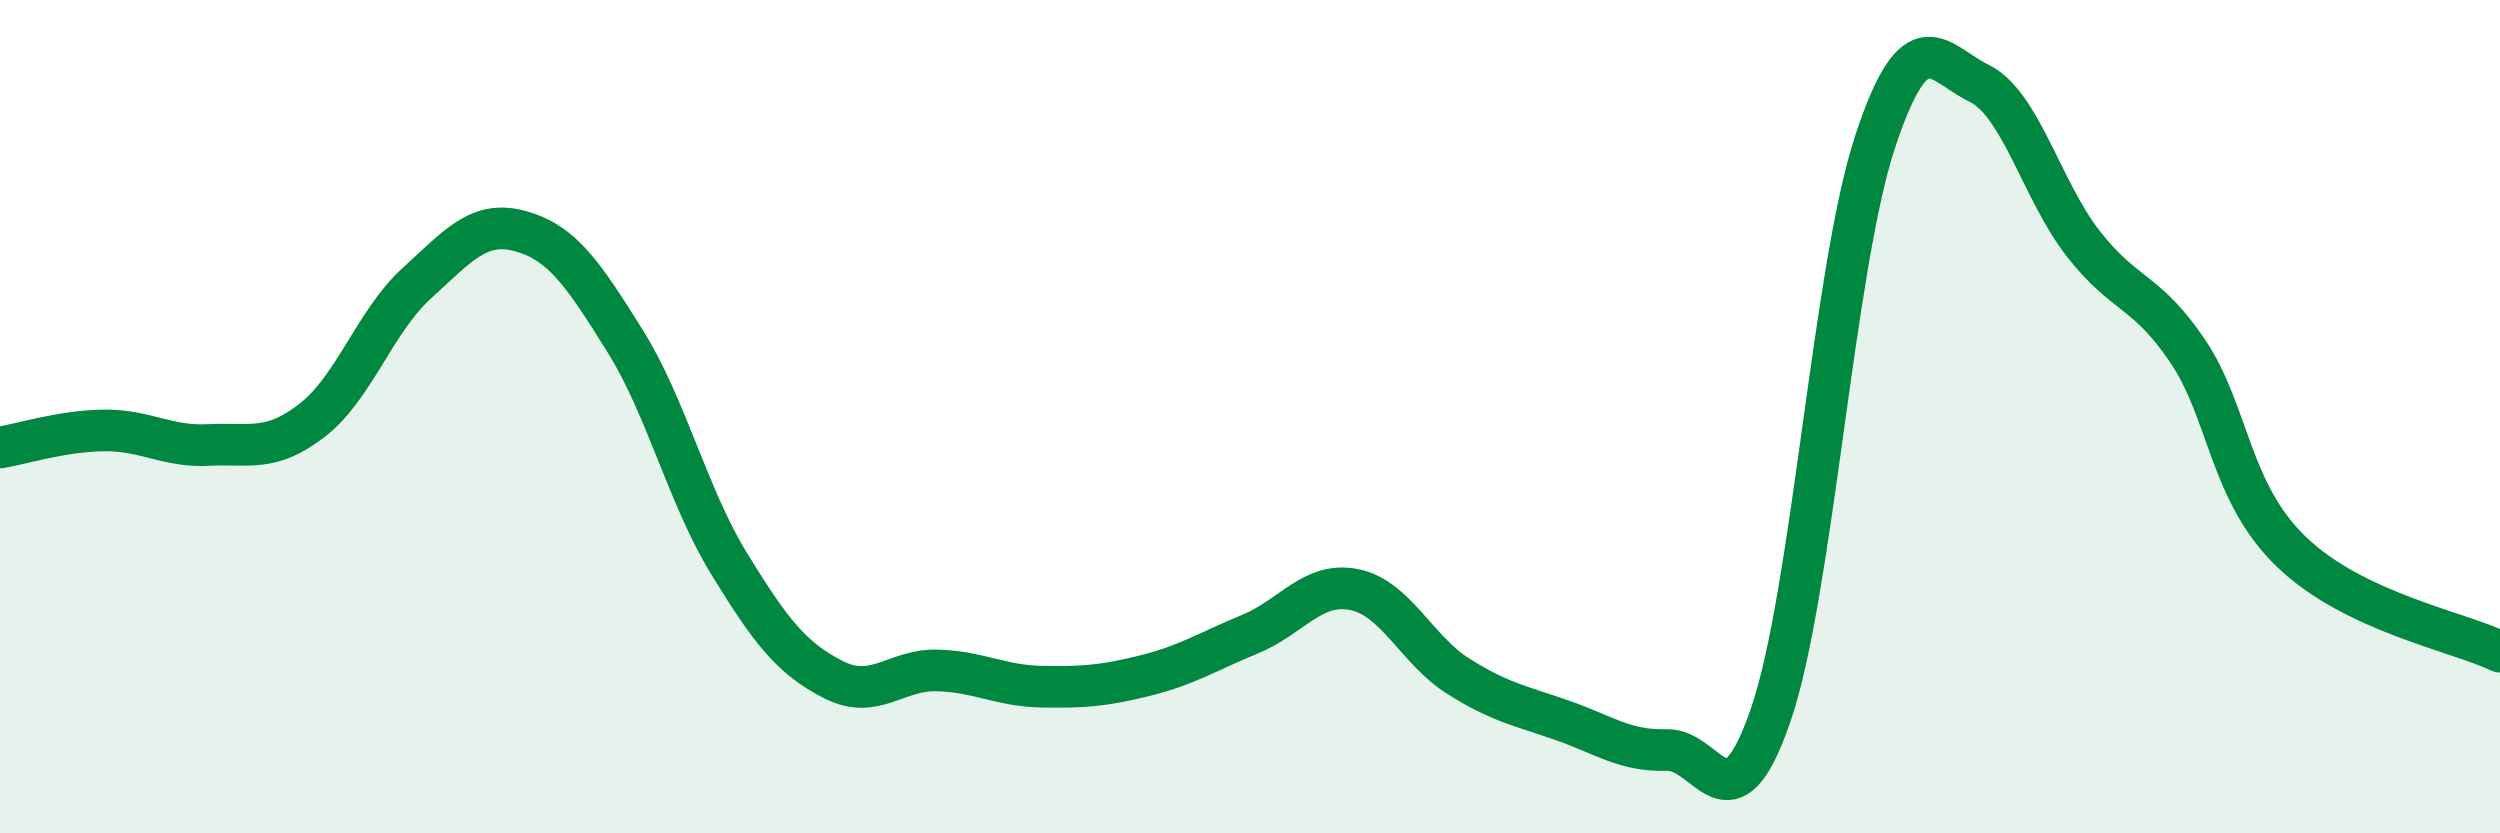
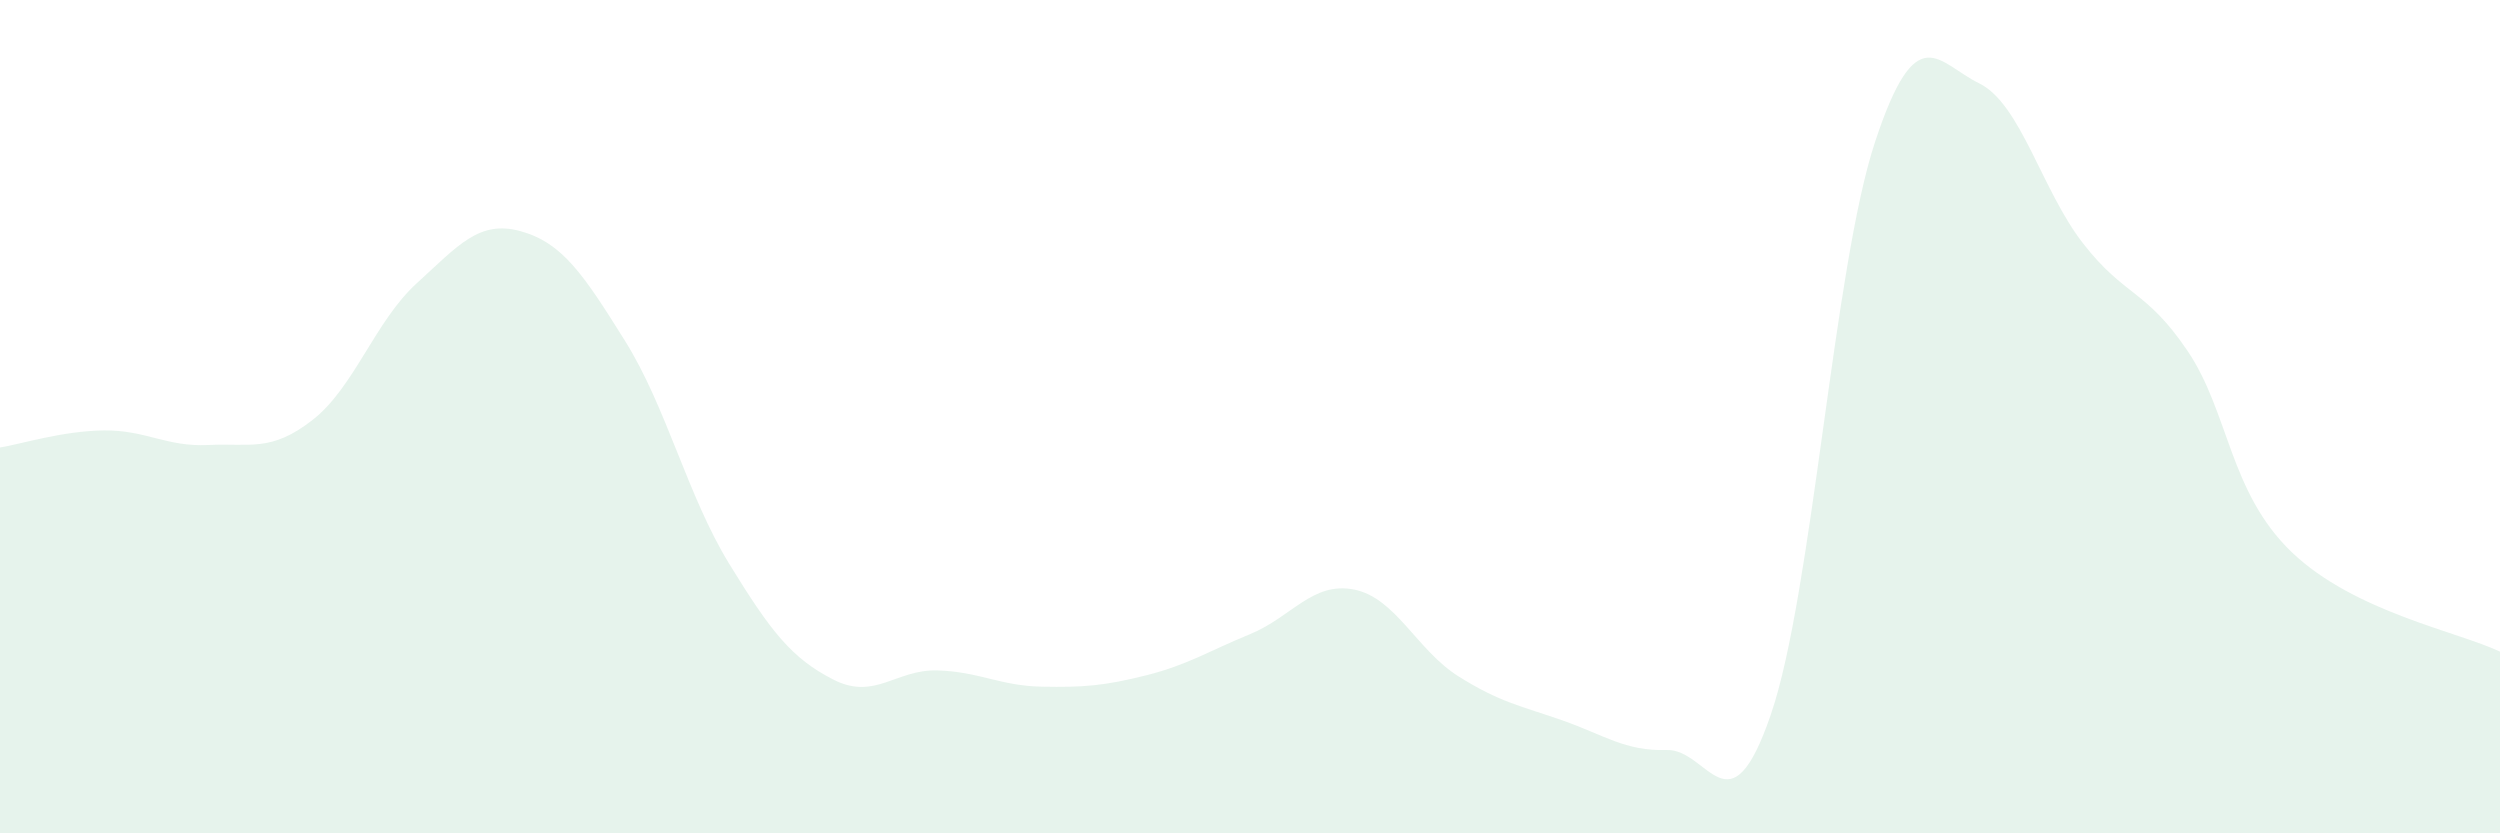
<svg xmlns="http://www.w3.org/2000/svg" width="60" height="20" viewBox="0 0 60 20">
  <path d="M 0,10.74 C 0.5,10.66 1.5,10.34 2.5,10.33 C 3.5,10.32 4,10.73 5,10.68 C 6,10.63 6.5,10.86 7.5,10.08 C 8.5,9.3 9,7.71 10,6.8 C 11,5.89 11.5,5.27 12.5,5.55 C 13.5,5.83 14,6.58 15,8.18 C 16,9.78 16.5,11.9 17.5,13.53 C 18.5,15.16 19,15.8 20,16.31 C 21,16.82 21.5,16.06 22.5,16.09 C 23.5,16.12 24,16.46 25,16.48 C 26,16.5 26.5,16.46 27.5,16.21 C 28.5,15.96 29,15.63 30,15.22 C 31,14.81 31.5,13.95 32.5,14.15 C 33.5,14.35 34,15.6 35,16.23 C 36,16.86 36.5,16.94 37.5,17.29 C 38.5,17.64 39,18.03 40,18 C 41,17.97 41.5,20.07 42.5,17.15 C 43.5,14.23 44,6.44 45,3.41 C 46,0.38 46.5,1.51 47.5,2 C 48.5,2.49 49,4.57 50,5.85 C 51,7.13 51.5,6.94 52.5,8.42 C 53.5,9.9 53.5,11.81 55,13.25 C 56.5,14.69 59,15.16 60,15.64L60 20L0 20Z" fill="#008740" opacity="0.1" stroke-linecap="round" stroke-linejoin="round" />
-   <path d="M 0,10.74 C 0.5,10.66 1.5,10.34 2.5,10.33 C 3.5,10.32 4,10.73 5,10.68 C 6,10.63 6.5,10.86 7.5,10.08 C 8.5,9.3 9,7.71 10,6.8 C 11,5.89 11.5,5.27 12.5,5.55 C 13.5,5.83 14,6.58 15,8.18 C 16,9.78 16.5,11.9 17.5,13.53 C 18.5,15.16 19,15.8 20,16.31 C 21,16.82 21.5,16.06 22.5,16.09 C 23.5,16.12 24,16.46 25,16.48 C 26,16.5 26.5,16.46 27.5,16.21 C 28.5,15.96 29,15.63 30,15.22 C 31,14.81 31.5,13.95 32.5,14.15 C 33.5,14.35 34,15.6 35,16.23 C 36,16.86 36.5,16.94 37.5,17.29 C 38.5,17.64 39,18.03 40,18 C 41,17.97 41.5,20.07 42.5,17.15 C 43.5,14.23 44,6.44 45,3.41 C 46,0.38 46.5,1.51 47.5,2 C 48.5,2.49 49,4.57 50,5.85 C 51,7.13 51.5,6.94 52.5,8.42 C 53.5,9.9 53.5,11.81 55,13.25 C 56.5,14.69 59,15.16 60,15.64" stroke="#008740" stroke-width="1" fill="none" stroke-linecap="round" stroke-linejoin="round" />
</svg>